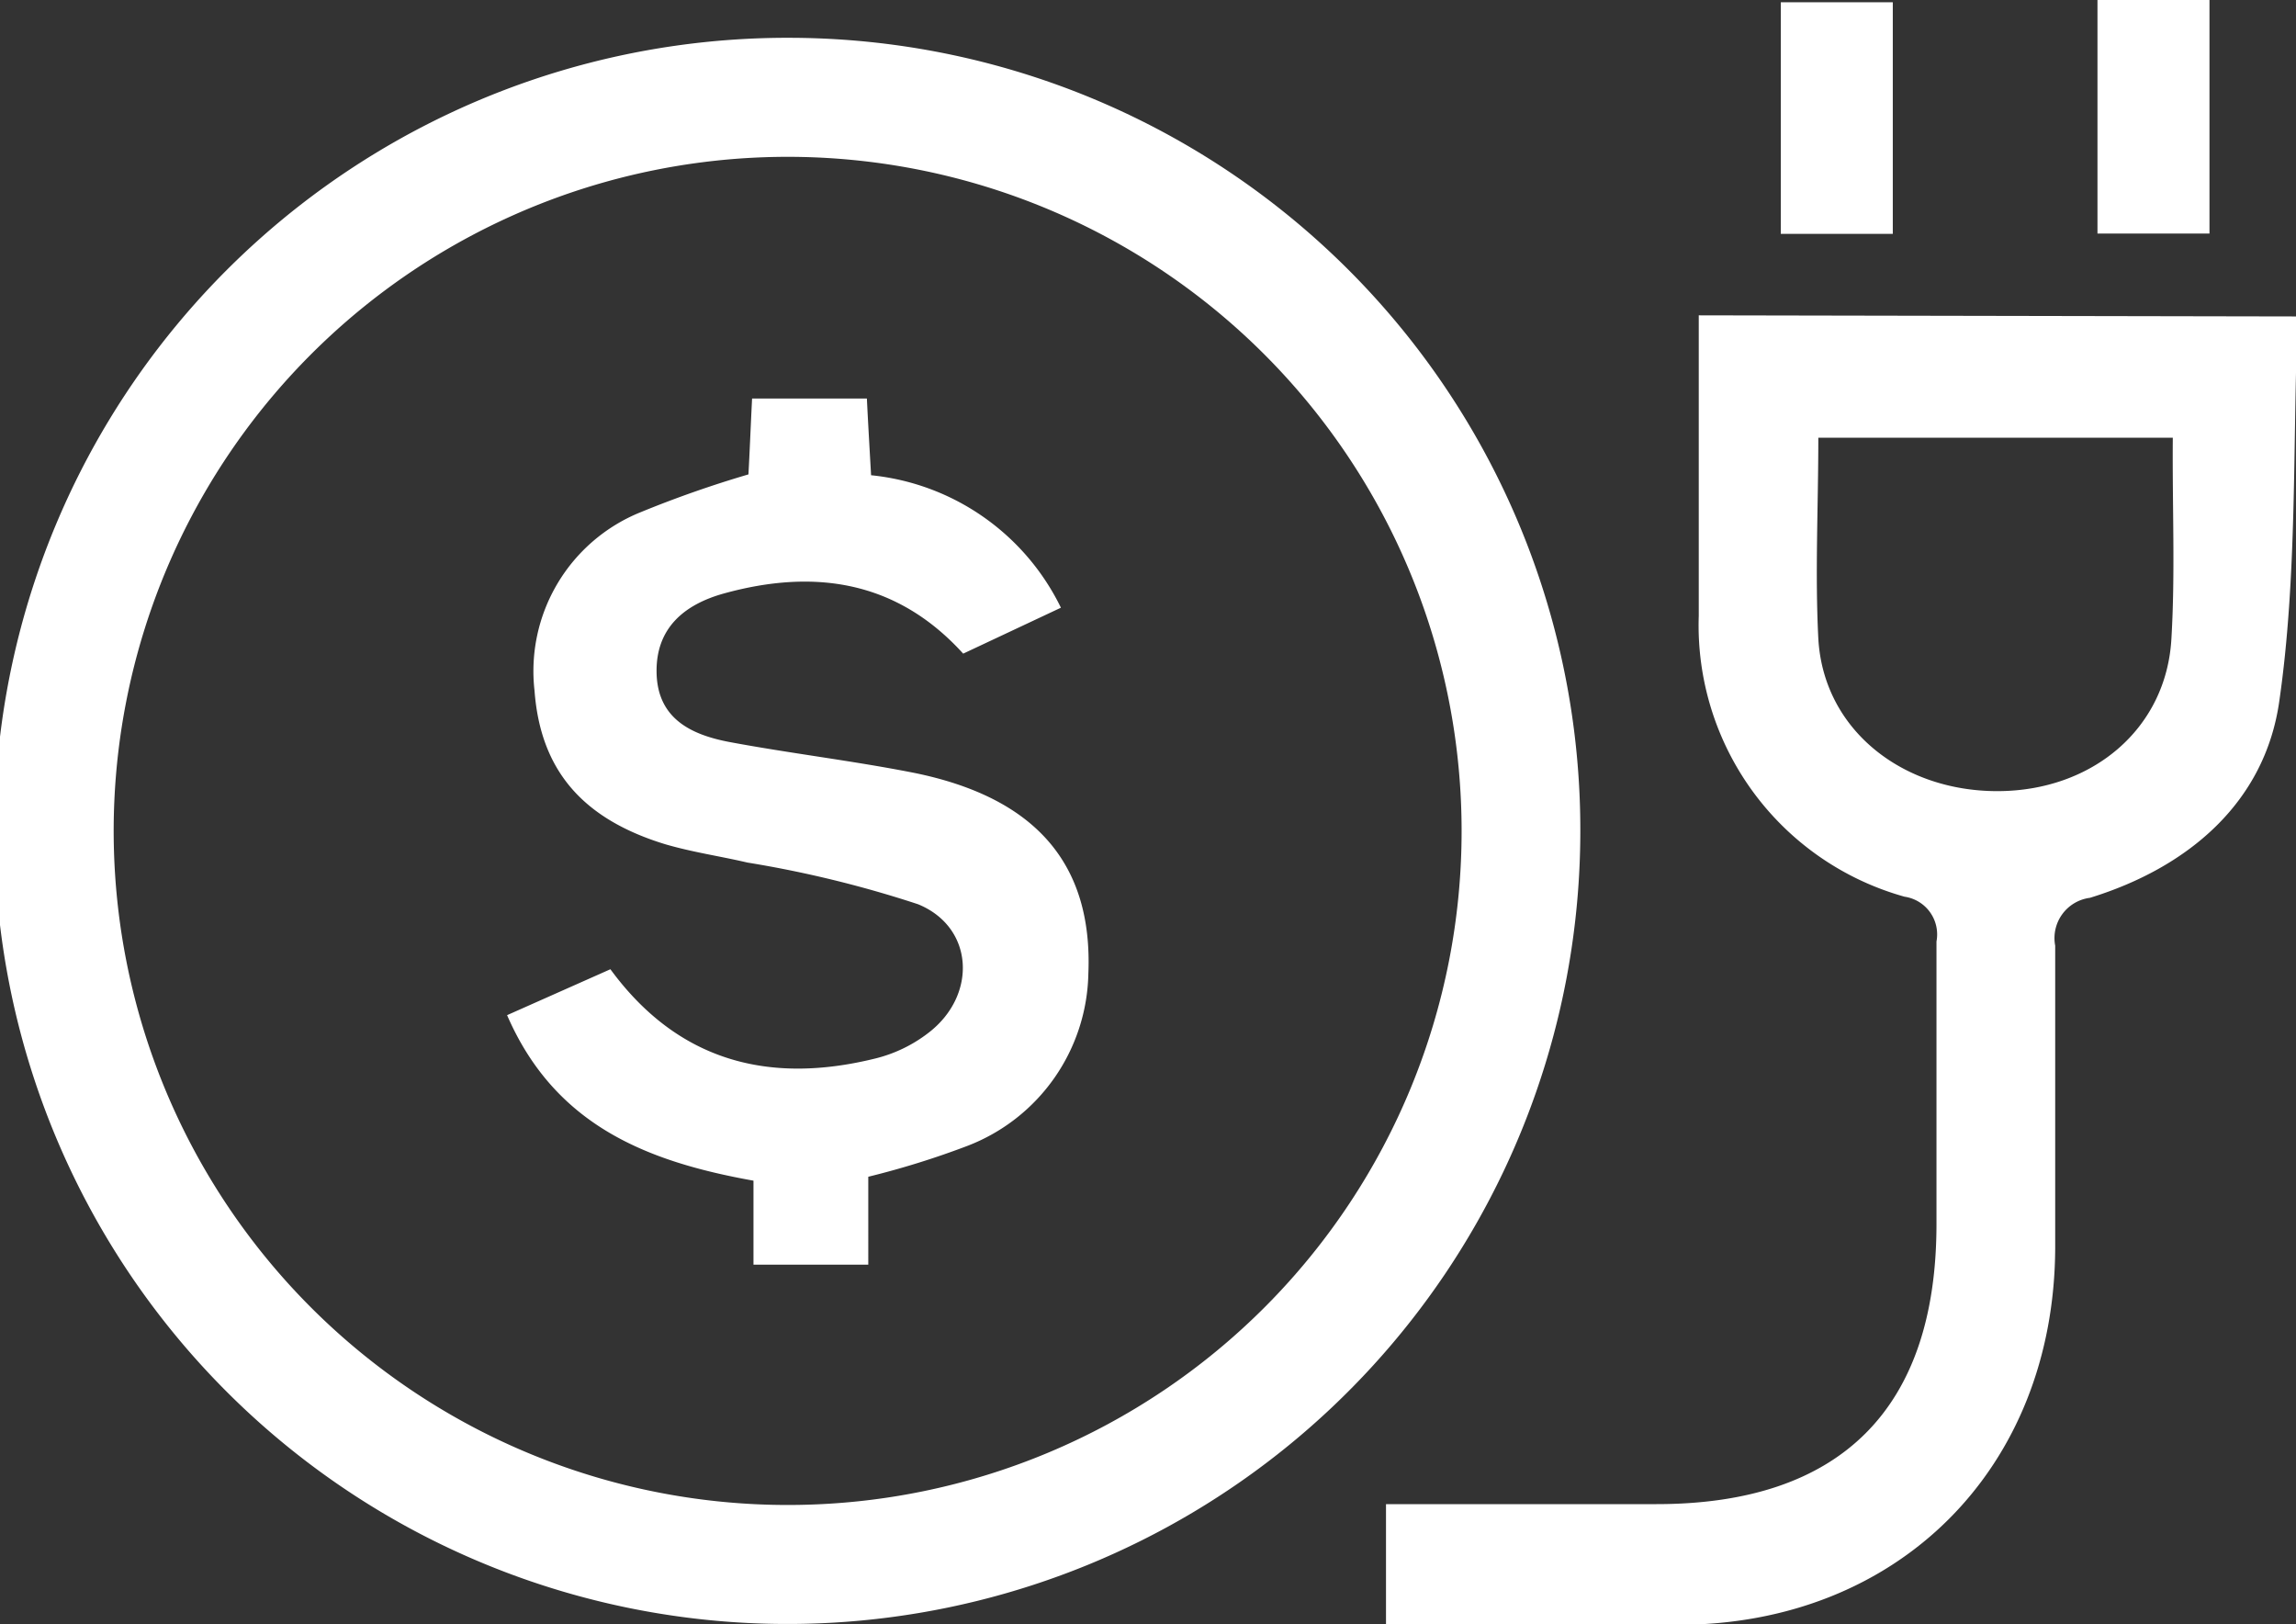
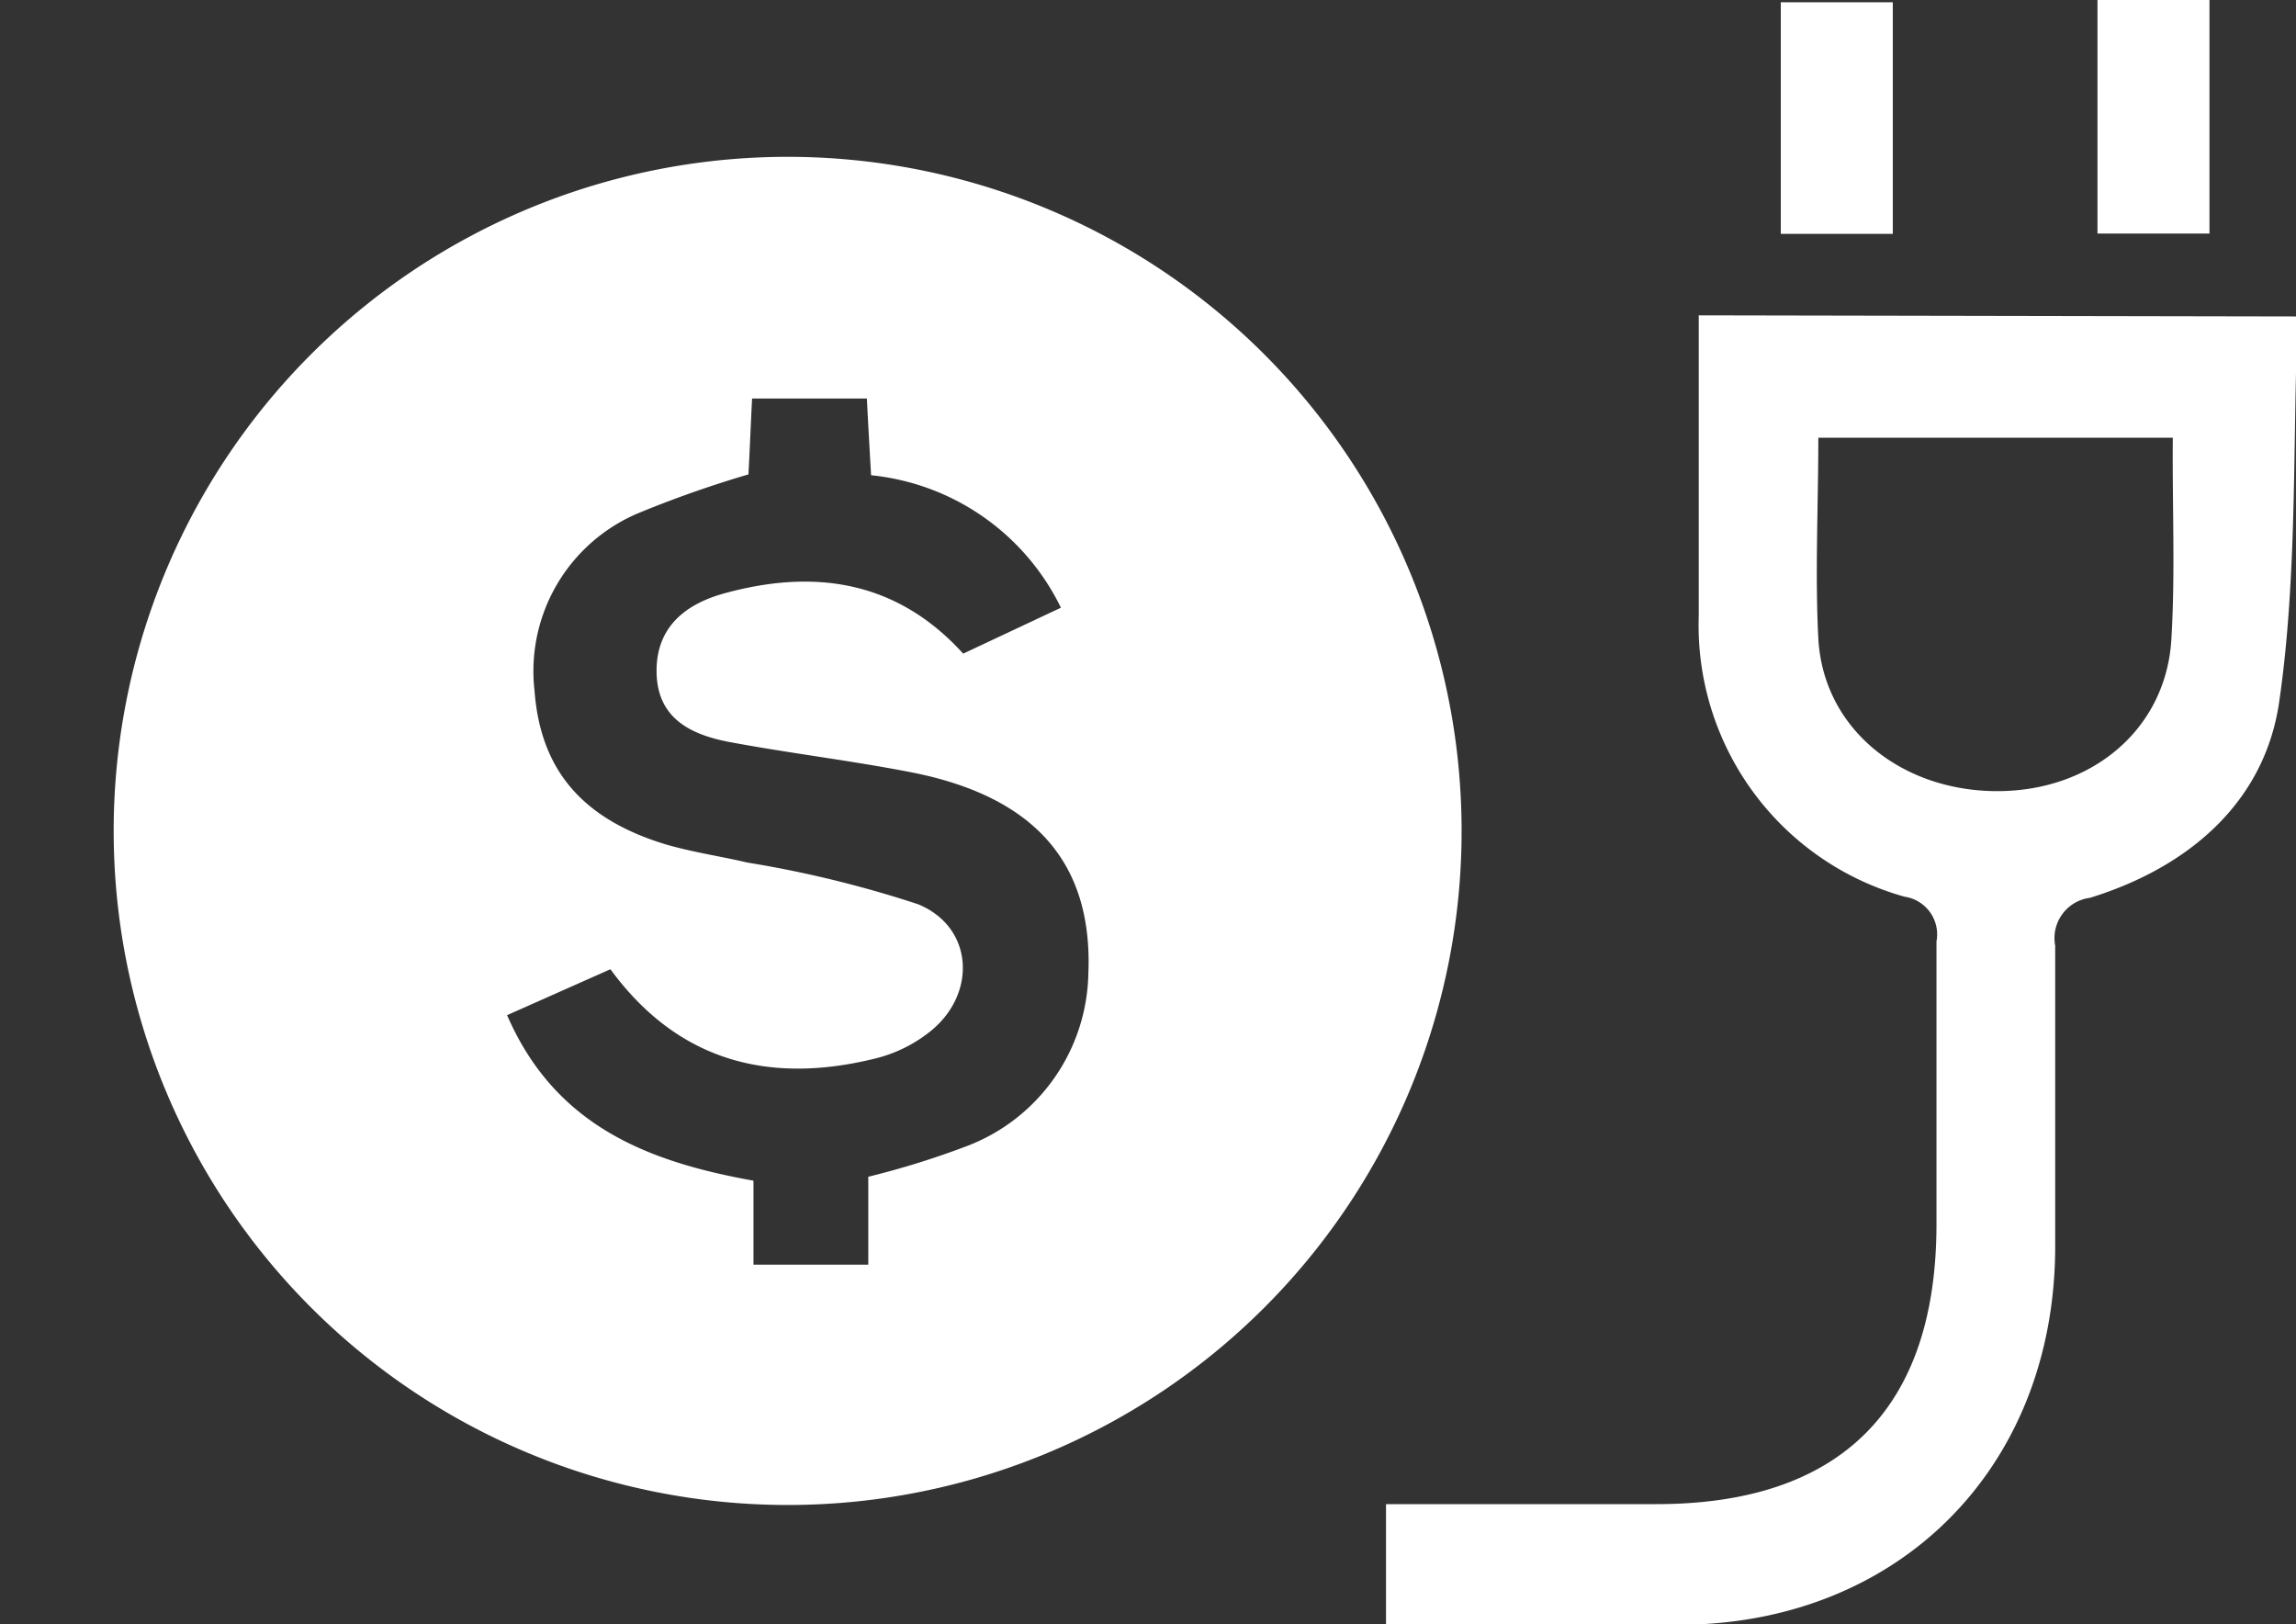
<svg xmlns="http://www.w3.org/2000/svg" id="图层_1" data-name="图层 1" viewBox="0 0 82 57.99">
  <rect x="0" y="0" width="82" height="57.99" fill="#333333" stroke="none" />
  <defs>
    <style>.cls-1{fill:#fff;}</style>
  </defs>
  <title>3-1-6贝博体育-贝博体育原液贝博体育3</title>
-   <path class="cls-1" d="M309.76,174.33a28.32,28.32,0,1,0,28.18,28.41A28.28,28.28,0,0,0,309.76,174.33Zm0,52.39A24.07,24.07,0,1,1,333.7,202.6,24.06,24.06,0,0,1,309.76,226.72Zm32.41-42.48c0,3.77,0,7.25,0,10.73A10.06,10.06,0,0,0,349.52,205a1.36,1.36,0,0,1,1.14,1.6c0,3.37,0,6.73,0,10.09,0,6.59-3.42,10-10,10H331V231h10.42c7.88,0,13.45-5.59,13.48-13.46,0-3.6,0-7.2,0-10.79a1.45,1.45,0,0,1,1.24-1.71c3.51-1.08,6.24-3.4,6.76-7,.65-4.49.48-9.1.66-13.76Zm16.88,11.55c-.18,3.21-2.82,5.44-6.22,5.44s-6.21-2.2-6.39-5.45c-.12-2.34,0-4.7,0-7.17h12.66C359.08,191.09,359.19,193.44,359.05,195.79Zm-9.95-22.73h-4v8.27h4Zm11.31-.08h-4v8.34h4Zm-46.3,27.59c-2.19-.43-4.4-.69-6.59-1.1-1.34-.26-2.53-.83-2.57-2.45s1-2.46,2.41-2.85c3.23-.89,6.17-.46,8.54,2.15l3.49-1.64a8.49,8.49,0,0,0-6.78-4.73c-.06-1.06-.11-1.92-.15-2.74h-4.1c-.05,1-.09,2-.13,2.71a39.62,39.62,0,0,0-3.85,1.35,6.12,6.12,0,0,0-3.79,6.37c.21,2.82,1.69,4.58,4.68,5.49,1,.29,1.94.42,2.92.65a39.93,39.93,0,0,1,6.1,1.49c2,.82,2.12,3.25.37,4.59a5.09,5.09,0,0,1-1.87.91c-3.81.95-7.07.12-9.49-3.18l-3.69,1.64c1.71,3.94,5,5.23,8.8,5.91v3h4.1V215a30.21,30.21,0,0,0,3.56-1.11,6.73,6.73,0,0,0,4.3-6.15C320.53,203.83,318.49,201.45,314.11,200.57Z" transform="translate(-281.5 -172.98)" />
+   <path class="cls-1" d="M309.76,174.33A28.28,28.28,0,0,0,309.76,174.33Zm0,52.39A24.07,24.07,0,1,1,333.7,202.6,24.06,24.06,0,0,1,309.76,226.72Zm32.41-42.48c0,3.77,0,7.25,0,10.73A10.06,10.06,0,0,0,349.52,205a1.36,1.36,0,0,1,1.14,1.6c0,3.37,0,6.73,0,10.09,0,6.59-3.42,10-10,10H331V231h10.42c7.88,0,13.45-5.59,13.48-13.46,0-3.6,0-7.2,0-10.79a1.45,1.45,0,0,1,1.24-1.71c3.51-1.08,6.24-3.4,6.76-7,.65-4.49.48-9.1.66-13.76Zm16.88,11.55c-.18,3.21-2.82,5.44-6.22,5.44s-6.21-2.2-6.39-5.45c-.12-2.34,0-4.7,0-7.17h12.66C359.08,191.09,359.19,193.44,359.05,195.79Zm-9.95-22.73h-4v8.27h4Zm11.31-.08h-4v8.34h4Zm-46.3,27.59c-2.19-.43-4.4-.69-6.59-1.1-1.34-.26-2.53-.83-2.57-2.45s1-2.46,2.41-2.85c3.23-.89,6.17-.46,8.54,2.15l3.49-1.64a8.49,8.49,0,0,0-6.78-4.73c-.06-1.06-.11-1.92-.15-2.74h-4.1c-.05,1-.09,2-.13,2.71a39.62,39.62,0,0,0-3.85,1.35,6.12,6.12,0,0,0-3.79,6.37c.21,2.82,1.69,4.58,4.68,5.49,1,.29,1.94.42,2.92.65a39.93,39.93,0,0,1,6.1,1.49c2,.82,2.12,3.25.37,4.59a5.09,5.09,0,0,1-1.87.91c-3.81.95-7.07.12-9.49-3.18l-3.69,1.64c1.71,3.94,5,5.23,8.8,5.91v3h4.1V215a30.21,30.21,0,0,0,3.56-1.11,6.73,6.73,0,0,0,4.3-6.15C320.53,203.83,318.49,201.45,314.11,200.57Z" transform="translate(-281.5 -172.98)" />
</svg>